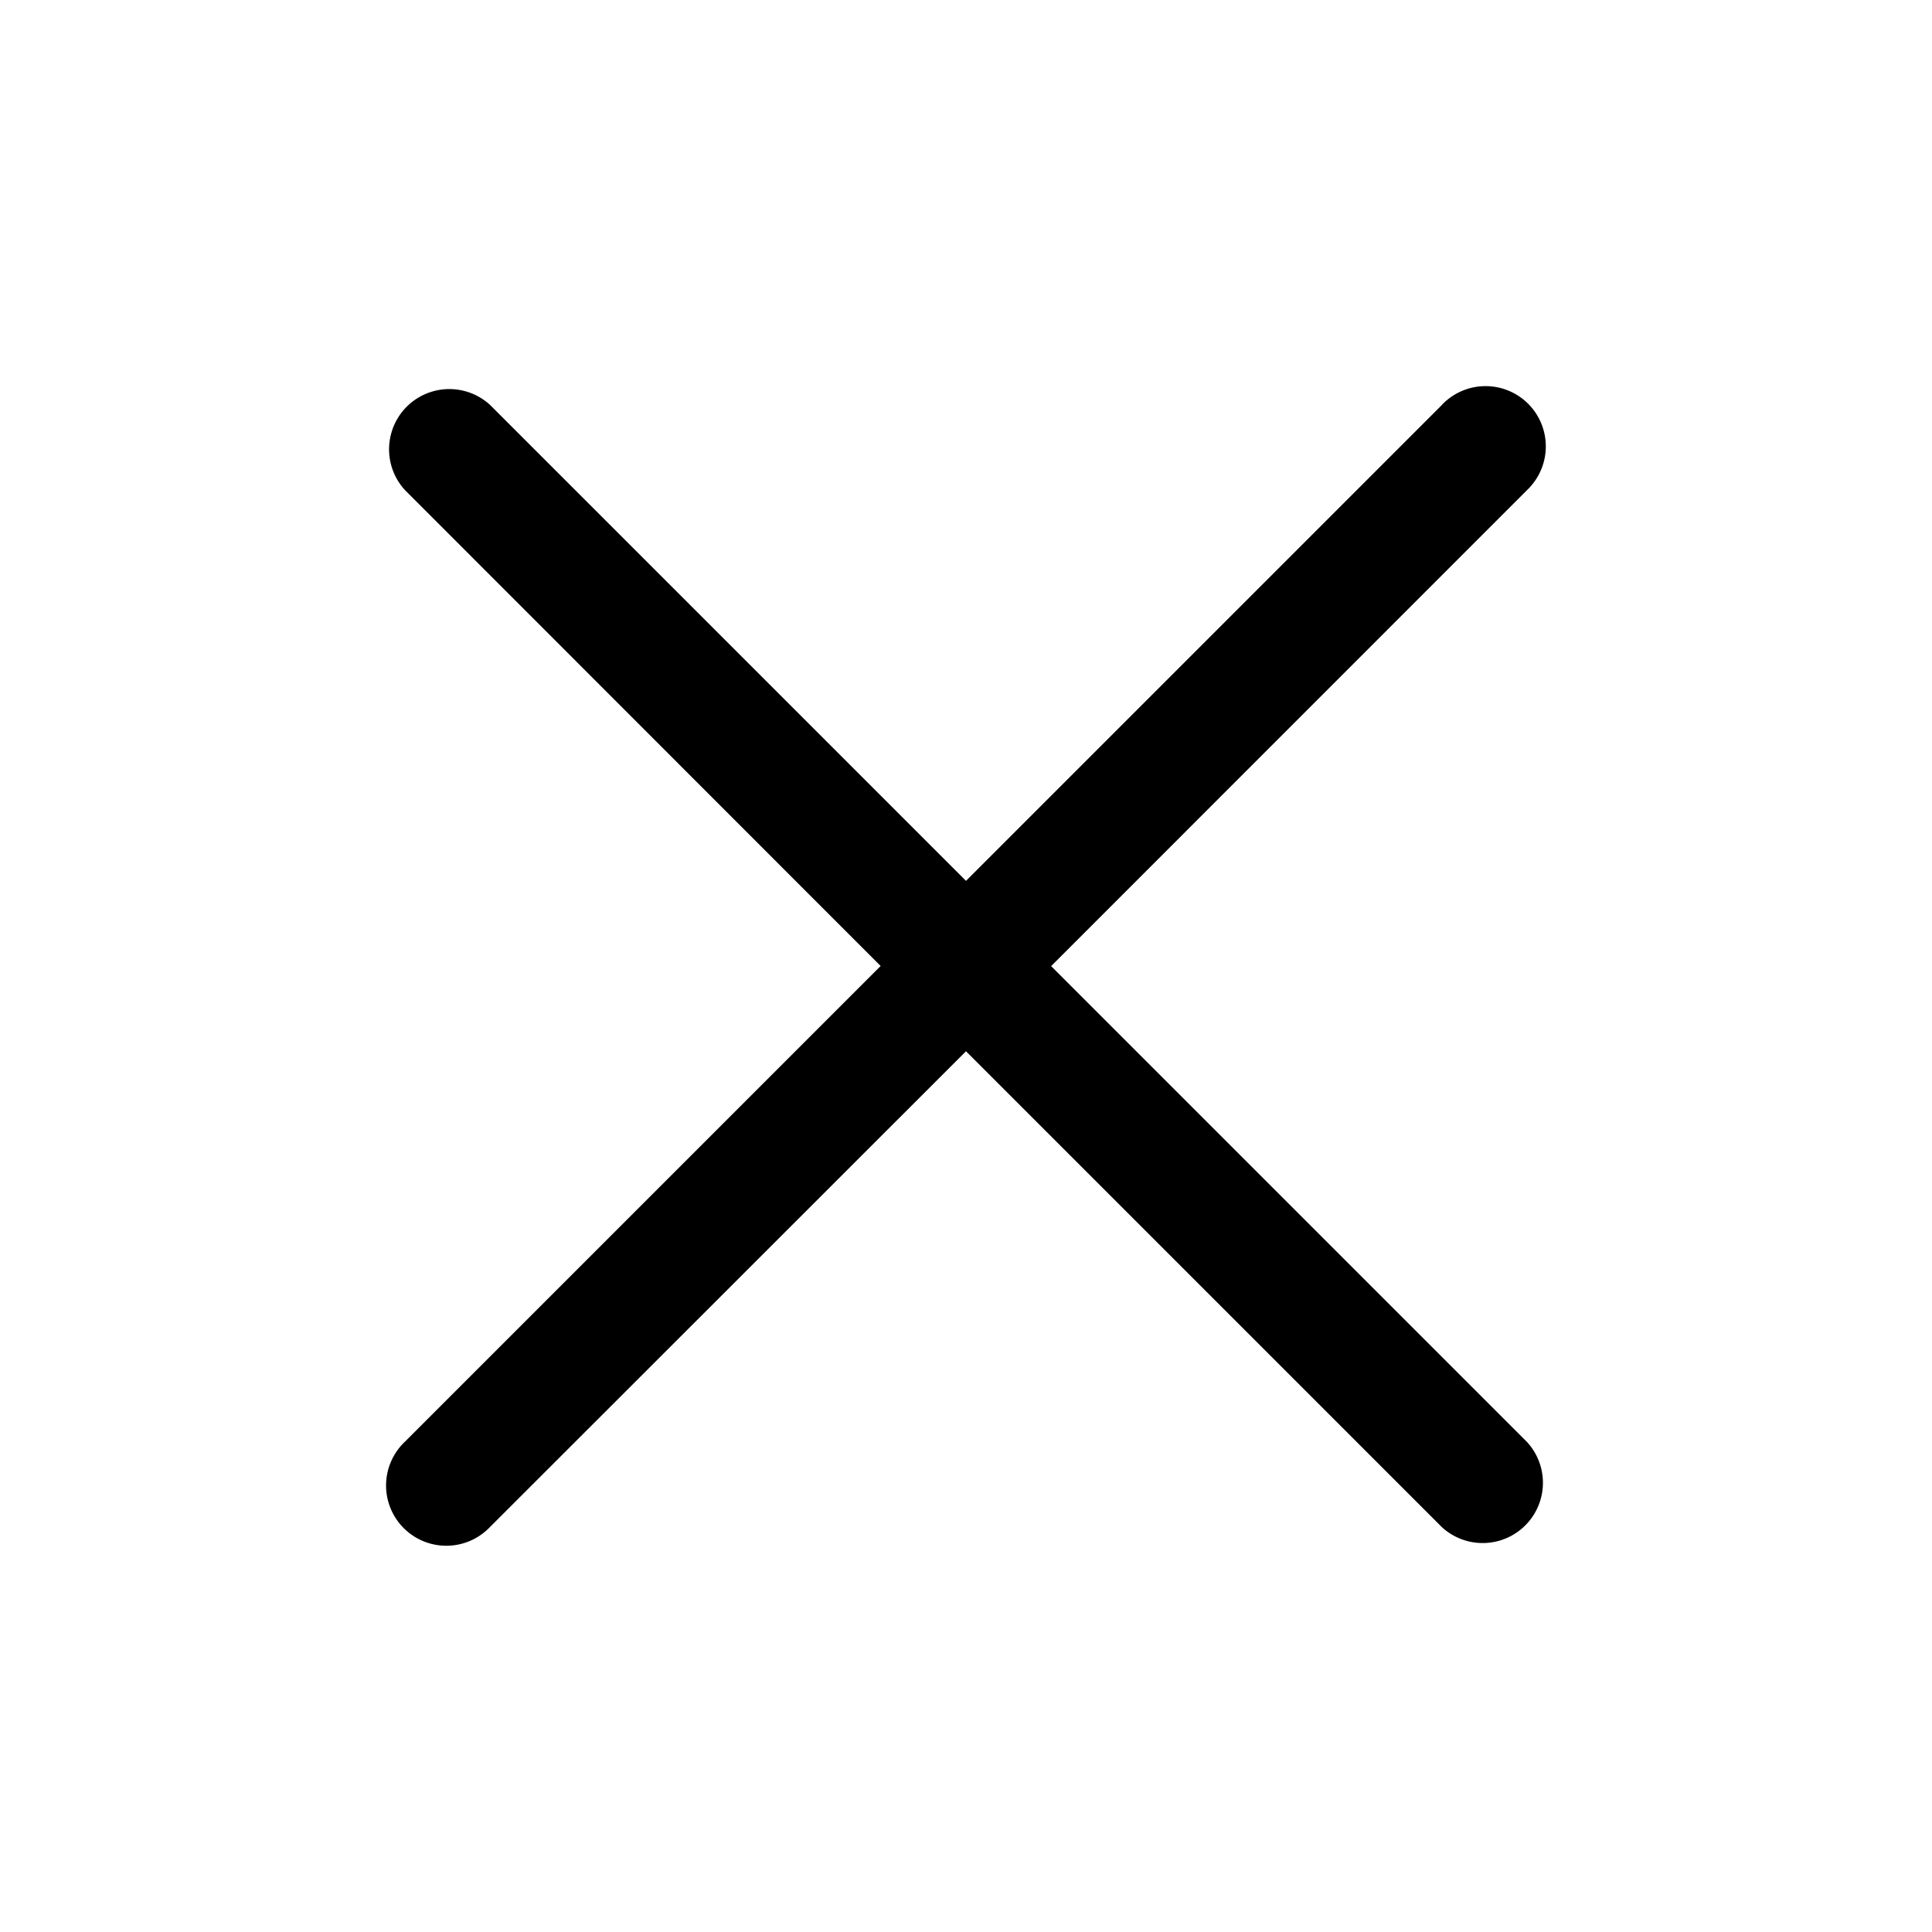
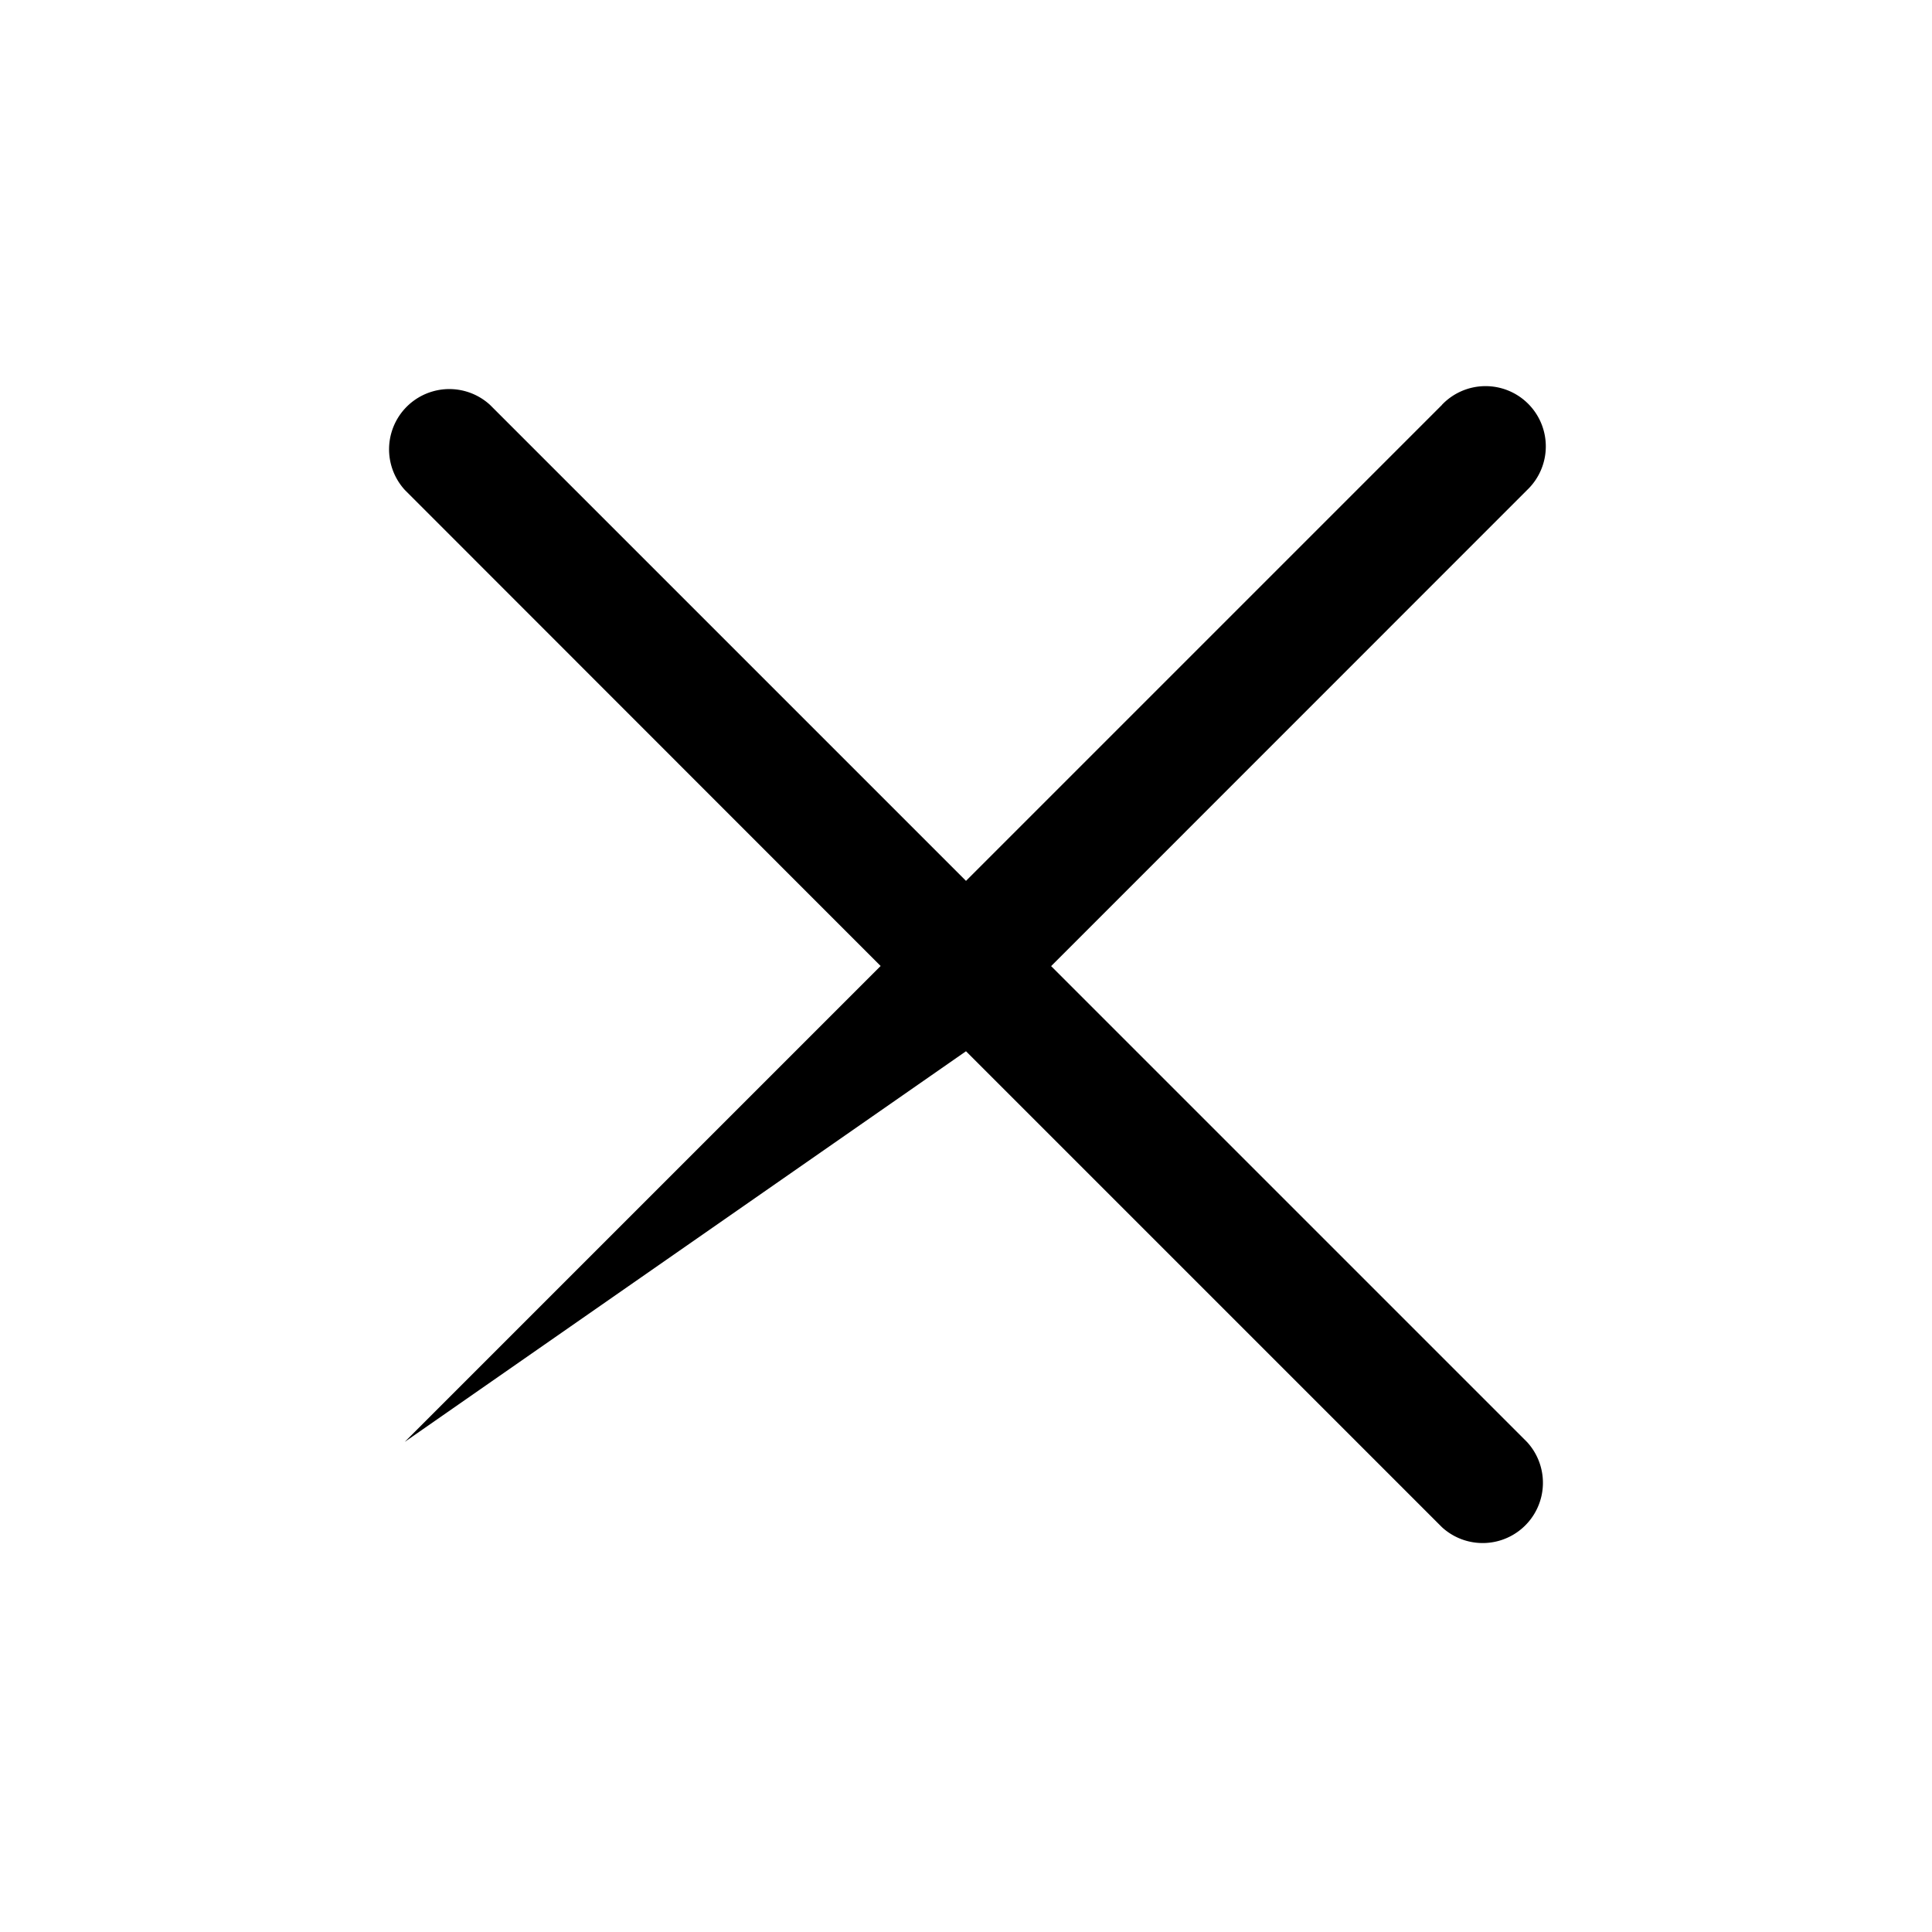
<svg xmlns="http://www.w3.org/2000/svg" width="24" height="24" viewBox="0 0 1024 1024">
-   <path fill="currentColor" d="M764.288 214.592L512 466.88L259.712 214.592a31.936 31.936 0 0 0-45.12 45.12L466.752 512L214.528 764.224a31.936 31.936 0 1 0 45.12 45.184L512 557.184l252.288 252.288a31.936 31.936 0 0 0 45.12-45.12L557.12 512.064l252.288-252.352a31.936 31.936 0 1 0-45.12-45.184z" />
+   <path fill="currentColor" d="M764.288 214.592L512 466.88L259.712 214.592a31.936 31.936 0 0 0-45.12 45.12L466.752 512L214.528 764.224L512 557.184l252.288 252.288a31.936 31.936 0 0 0 45.12-45.12L557.12 512.064l252.288-252.352a31.936 31.936 0 1 0-45.12-45.184z" />
</svg>